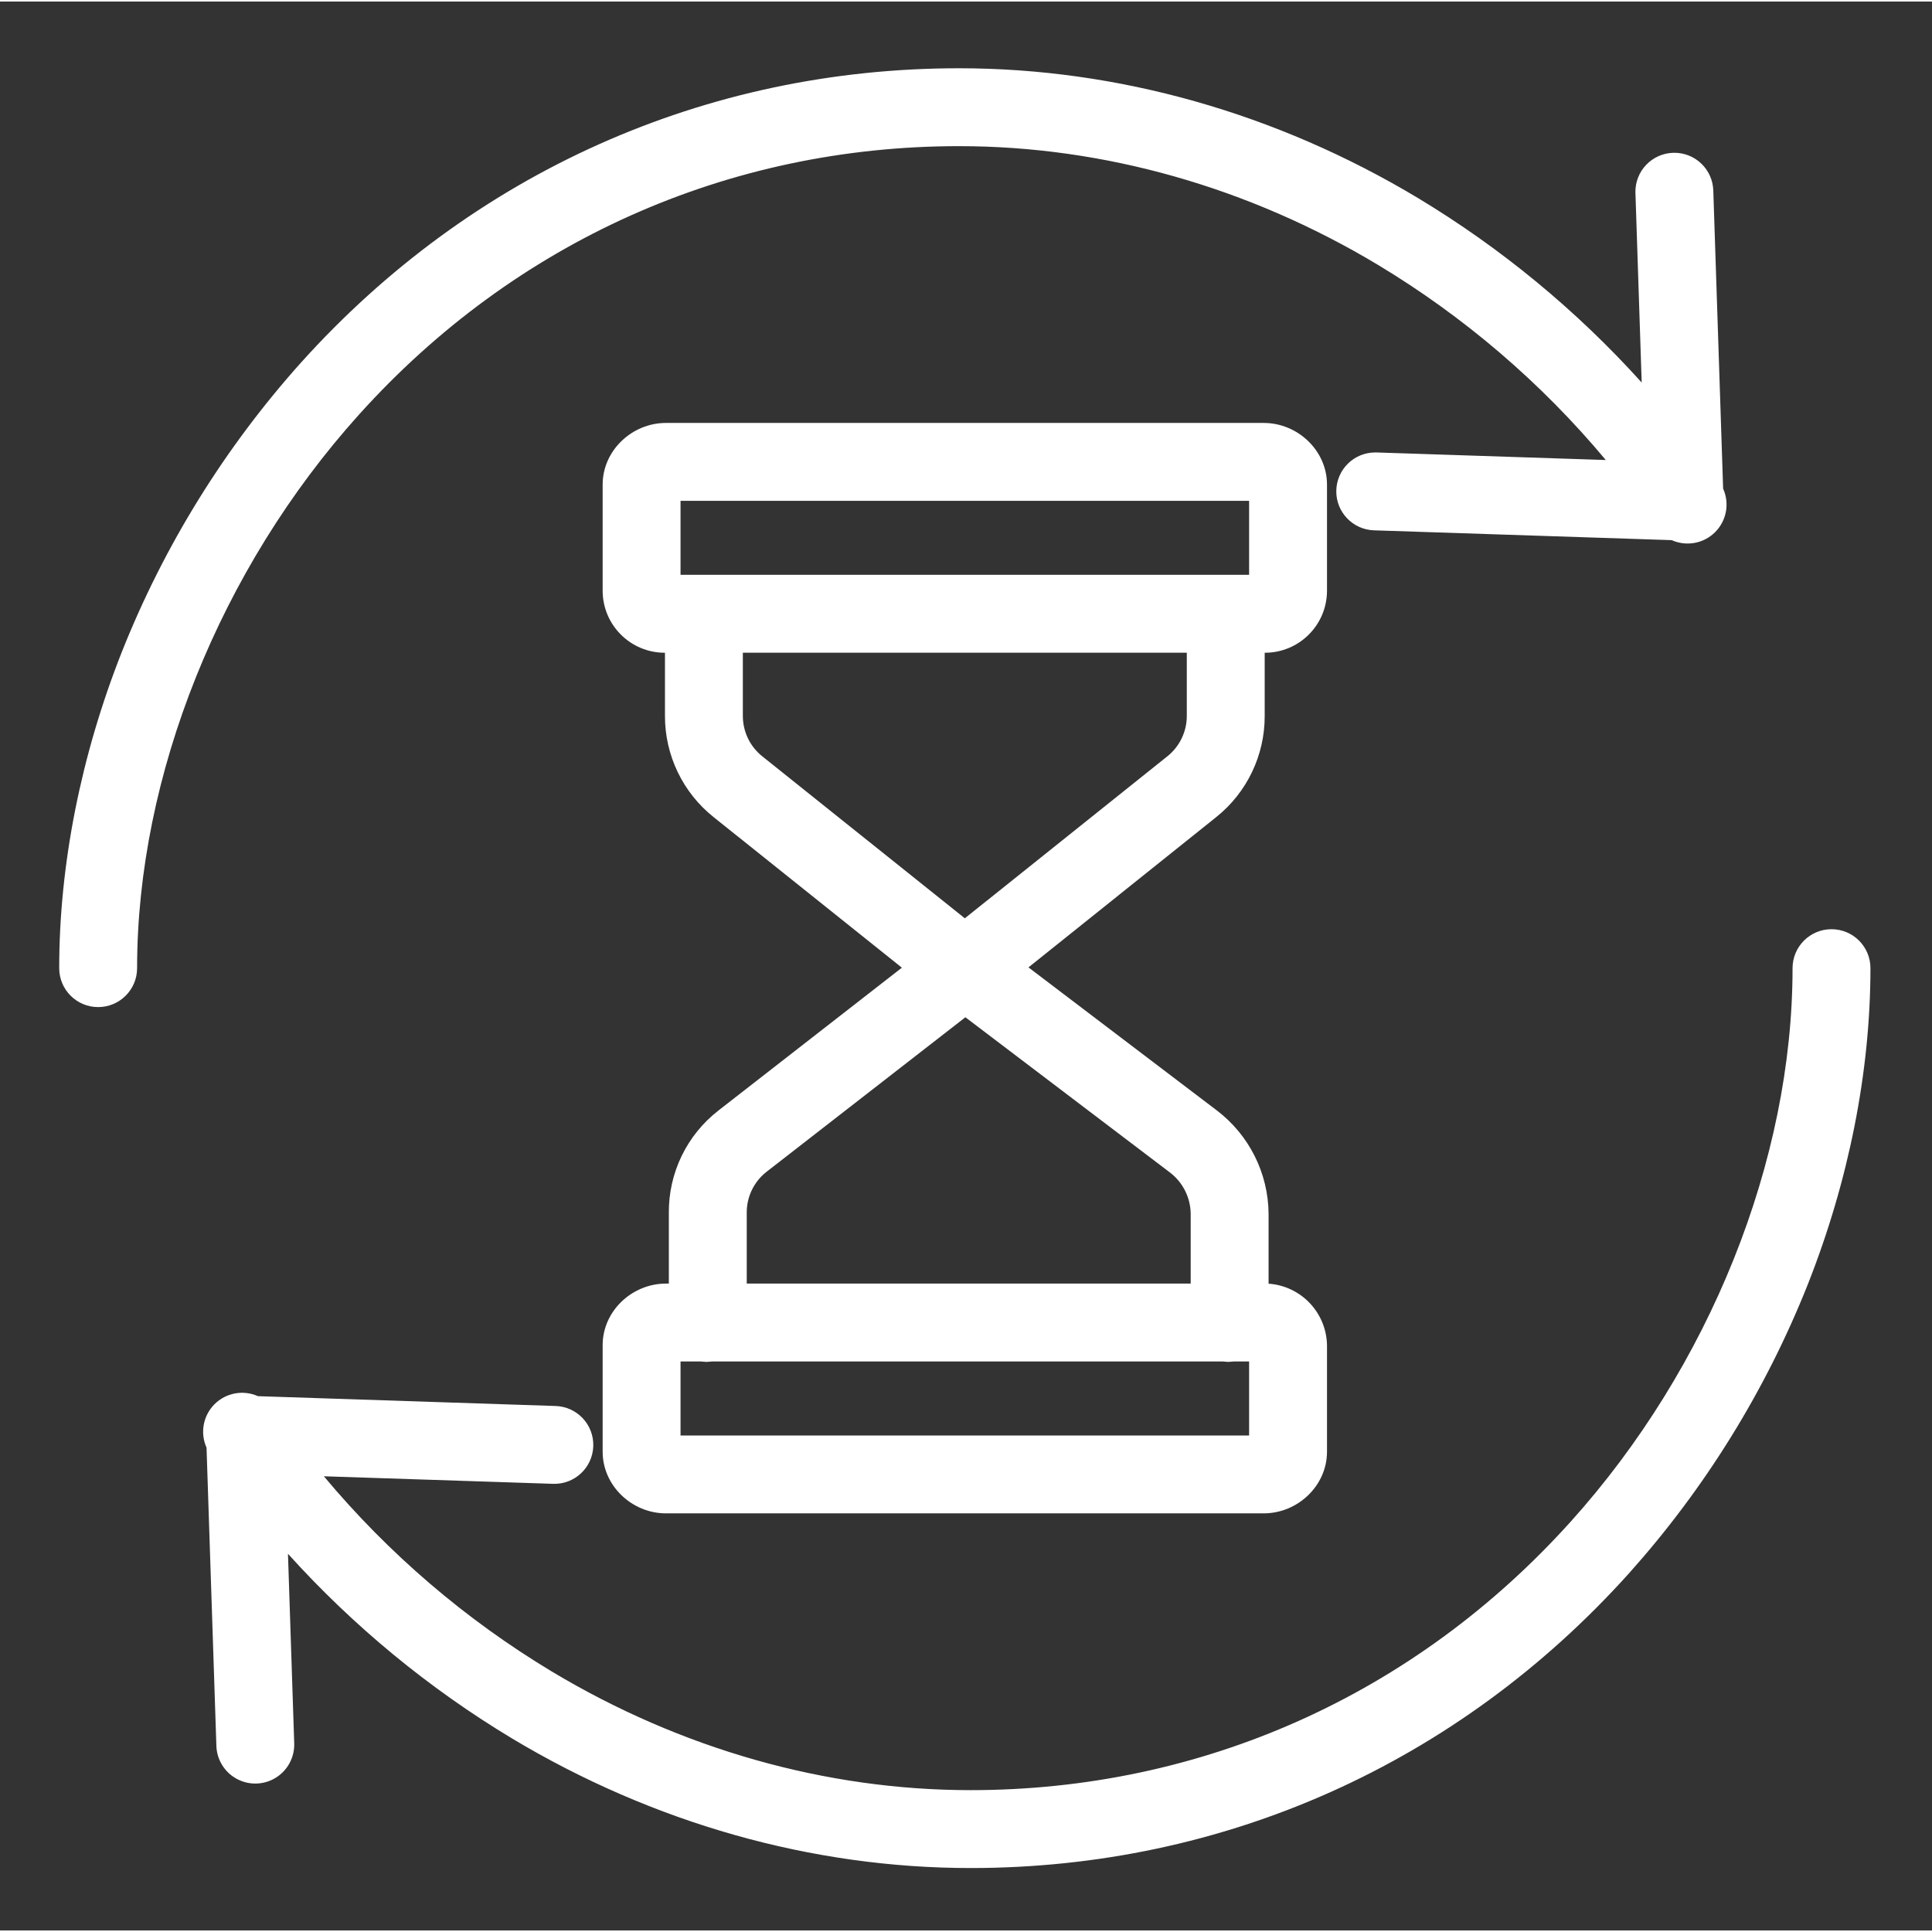
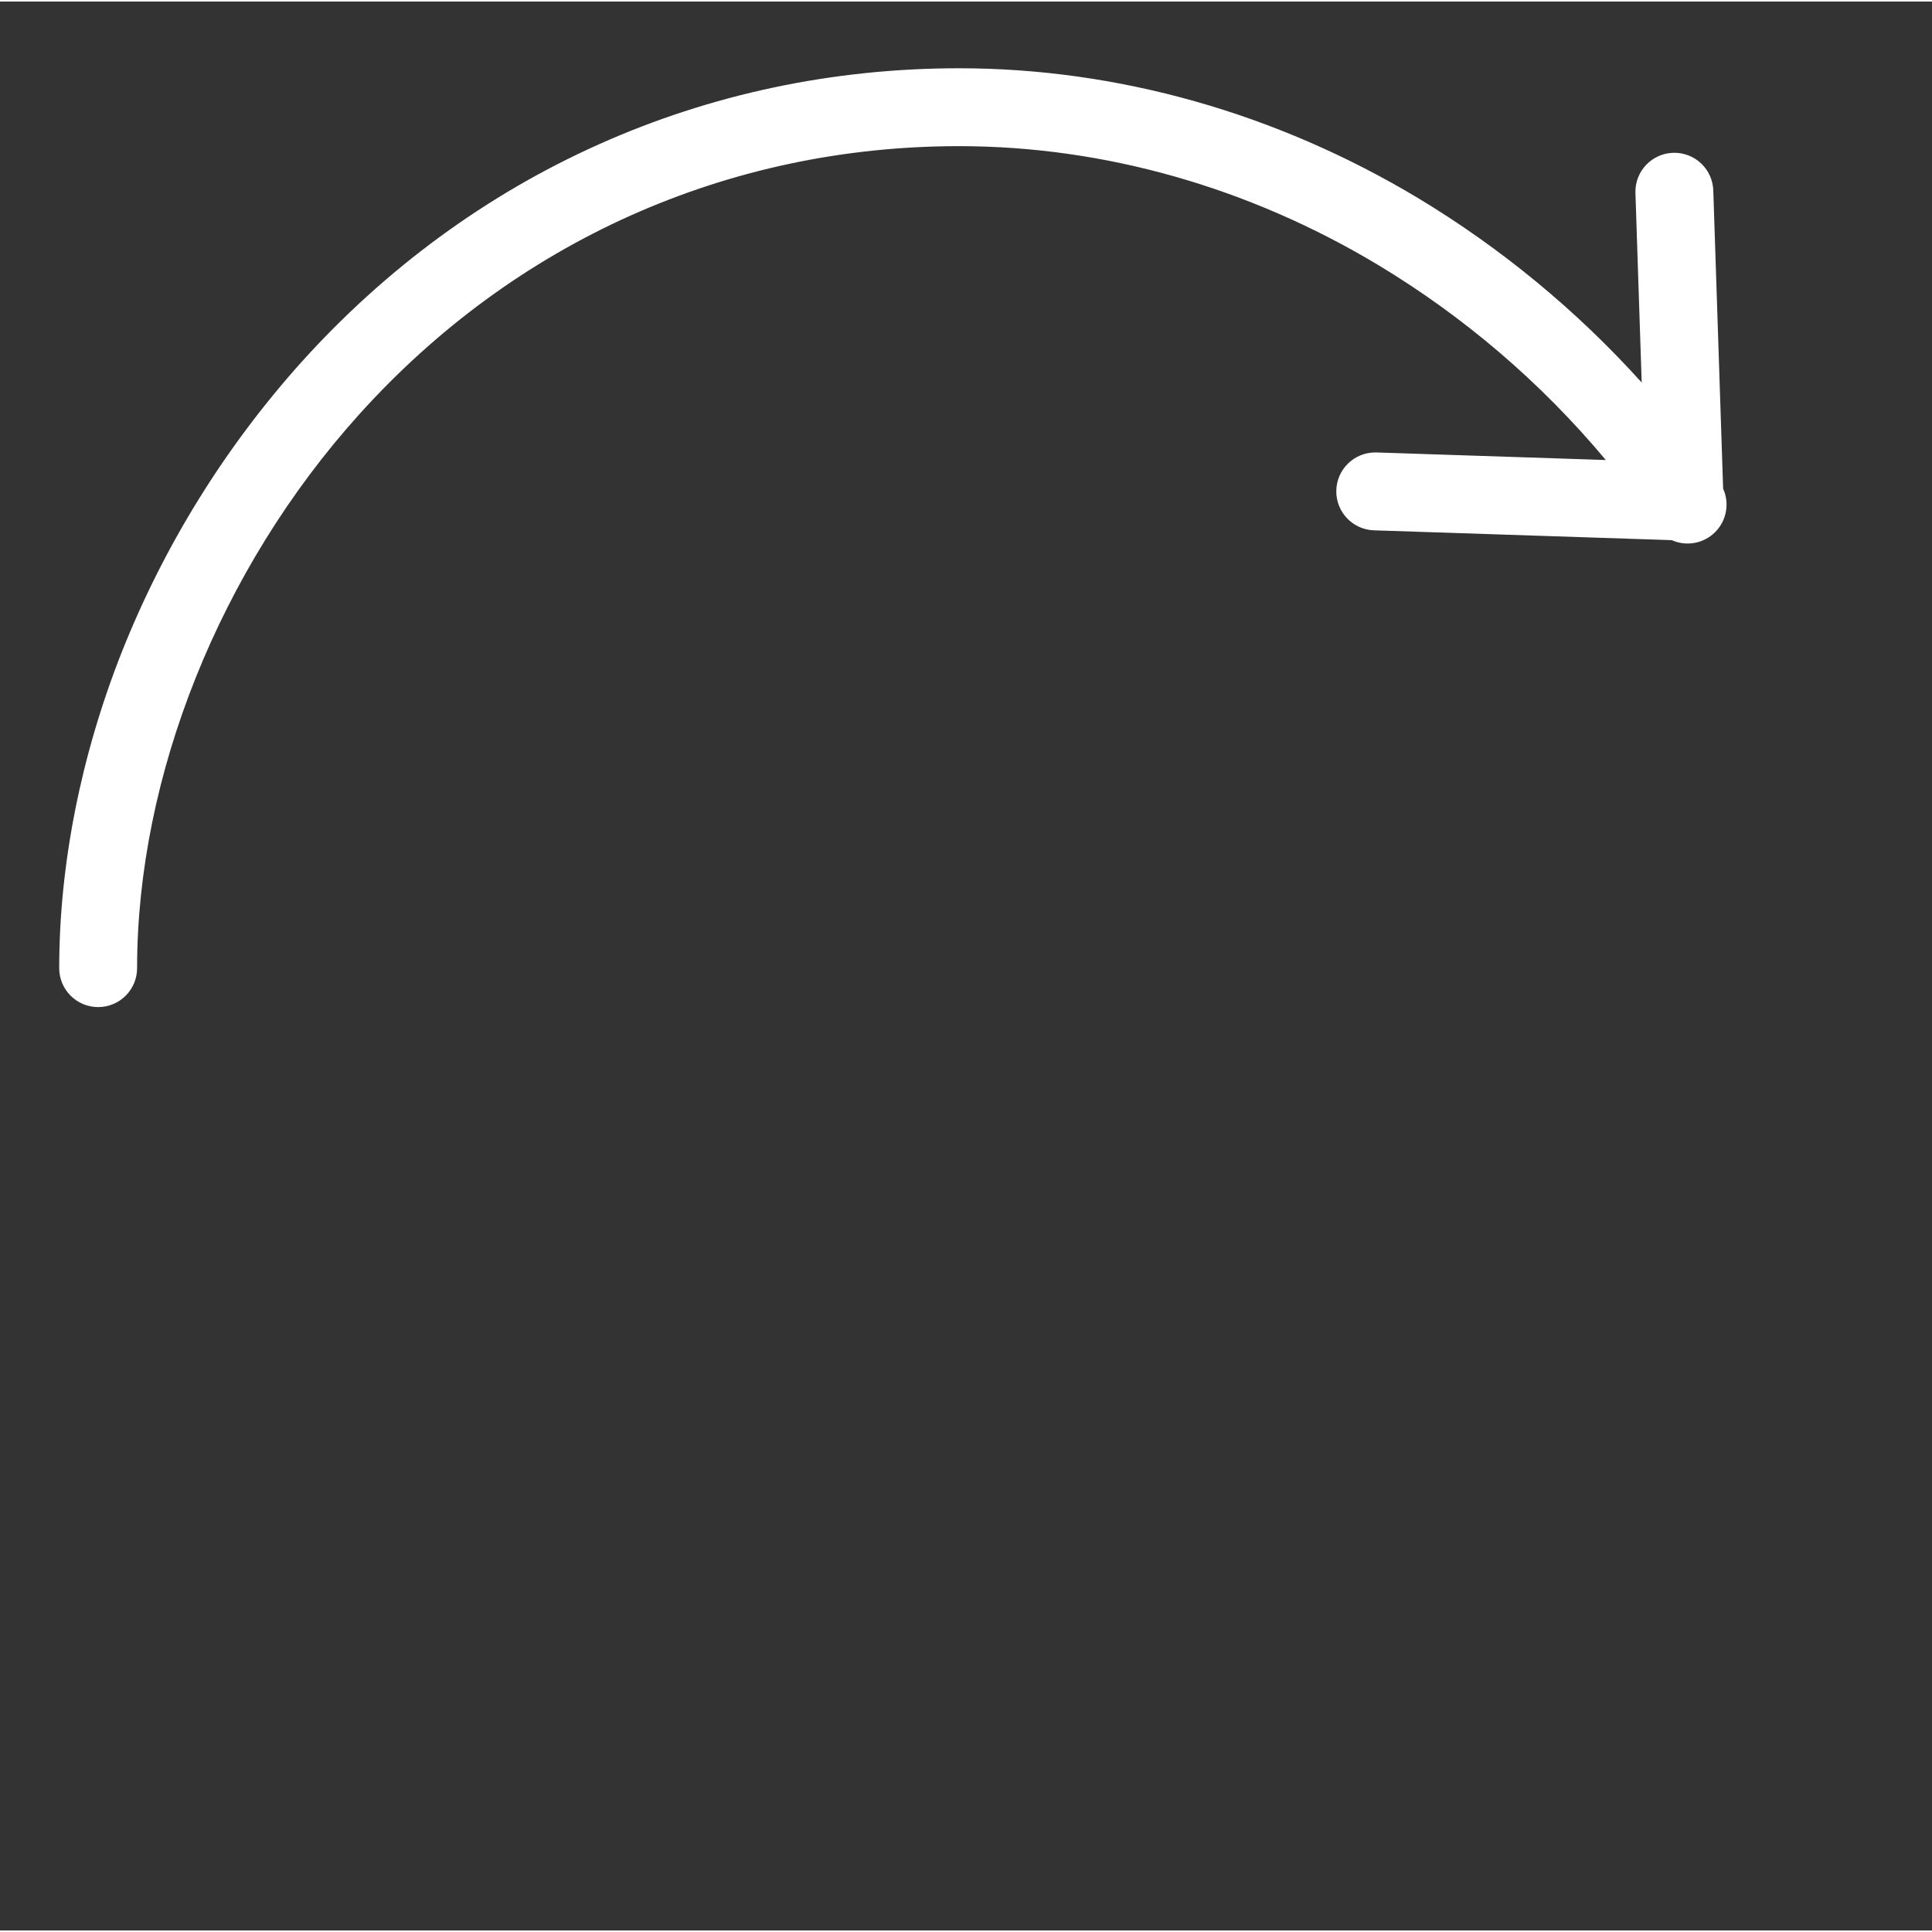
<svg xmlns="http://www.w3.org/2000/svg" fill="#FFFFFF" height="619pt" viewBox="-19 -21 620 619" width="619pt">
  <rect x="-19" y="-21" width="620" height="619" fill="#333333" stroke="none" />
  <path d="m288.781 25.402c46.398 0 92.863 13.16 134.371 38.07 27.703 16.66 52.438 37.836 73.164 62.652l-73.598-2.426h-.422c-6.809.012-12.355 5.48-12.465 12.297-.113 6.809 5.258 12.453 12.062 12.691l95.574 3.152c4.734 2.113 10.281 1.09 13.941-2.578 3.668-3.668 4.688-9.215 2.562-13.945l-3.152-95.562c-.152-6.902-5.871-12.375-12.773-12.219-6.906.152-12.371 5.875-12.223 12.777 0 .086 0 .176.012.262l2 60.684c-20.898-23.172-45.102-43.129-71.824-59.223-45.391-27.234-96.305-41.629-147.234-41.629-81.355 0-156.363 33.551-211.188 94.461-24.461 27.297-43.91 58.695-57.457 92.758-13.172 33.277-20.133 68.402-20.133 101.566 0 6.902 5.594 12.496 12.496 12.496s12.5-5.594 12.5-12.496c0-61.688 26.605-128.086 71.176-177.602 50.02-55.582 118.422-86.188 192.609-86.188zm0 0" />
-   <path d="m568.746 276.691c-6.902 0-12.496 5.598-12.496 12.5 0 61.684-26.605 128.078-71.176 177.598-50.02 55.578-118.422 86.188-192.613 86.188-46.395 0-92.859-13.164-134.371-38.066-27.703-16.668-52.434-37.844-73.156-62.66l73.594 2.426c6.883.207 12.633-5.191 12.863-12.074.223-6.887-5.16-12.656-12.039-12.902l-95.574-3.156c-4.73-2.109-10.277-1.082-13.938 2.582-3.664 3.668-4.68 9.215-2.559 13.945l3.152 95.555c.094 4.465 2.562 8.547 6.484 10.695 3.914 2.152 8.684 2.047 12.5-.277 3.824-2.324 6.109-6.508 6-10.977 0-.09 0-.18-.004-.266l-2-60.676c20.891 23.164 45.098 43.121 71.824 59.215 45.391 27.234 96.301 41.633 147.23 41.633 81.359 0 156.367-33.547 211.191-94.465 24.457-27.297 43.906-58.695 57.453-92.754 13.176-33.281 20.137-68.402 20.137-101.562 0-6.902-5.594-12.5-12.496-12.5zm0 0" />
-   <path d="m386.852 208.215v-20.242c10.969.039 19.91-8.797 19.996-19.77v-34.195c0-10.906-9.391-19.781-20.305-19.781h-191.844c-10.91 0-20.301 8.871-20.301 19.781v34.195c.086 10.973 9.023 19.809 19.996 19.77v20.242c-.031 12.66 5.73 24.641 15.633 32.52l60.398 48.305-58.883 45.844c-10.145 7.887-16.023 20.055-15.902 32.902v22.633h-.941c-10.91 0-20.301 8.848-20.301 19.758v34.191c0 10.91 9.391 19.785 20.301 19.785h191.844c10.914 0 20.305-8.875 20.305-19.785v-34.191c-.195-10.441-8.328-19-18.746-19.727v-22.496c-.121-13.023-6.27-25.262-16.648-33.137l-60.406-45.875 60.227-48.207c9.887-7.891 15.629-19.871 15.578-32.52zm-187.461-68.992h182.461v23.742h-182.461zm182.461 299.938h-182.461v-23.746h6.543c.582 0 1.172.137 1.777.137.605 0 1.191-.137 1.77-.137h163.914c.574 0 1.164.137 1.77.137.605 0 1.195-.137 1.773-.137h4.914zm-18.746-71.207v22.465h-142.469v-22.633c-.062-5.109 2.234-9.961 6.23-13.148l63.938-49.688 65.57 49.758c4.168 3.141 6.652 8.031 6.73 13.246zm-7.496-146.738-64.988 51.977-64.984-51.969c-3.961-3.156-6.258-7.941-6.25-12.996v-20.266h142.469v20.254c.012 5.059-2.289 9.848-6.246 12.996zm0 0" />
</svg>